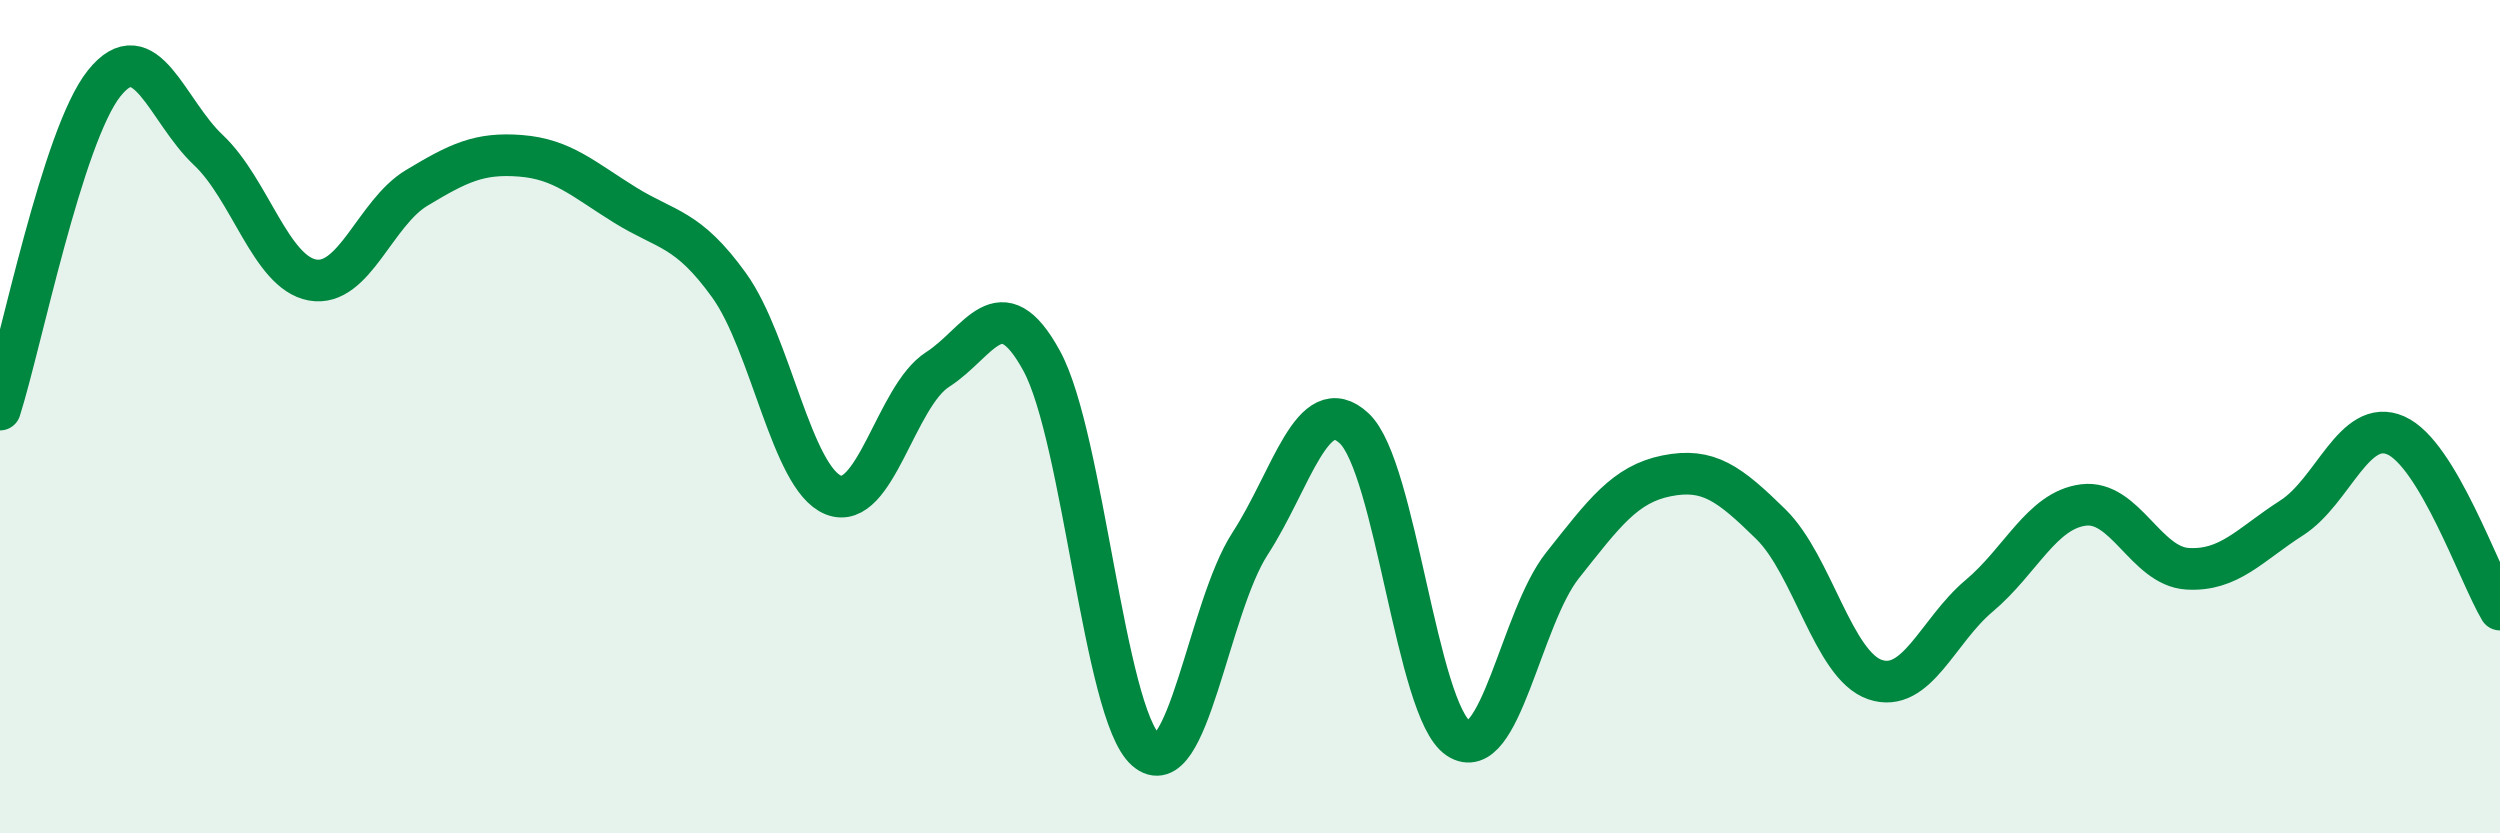
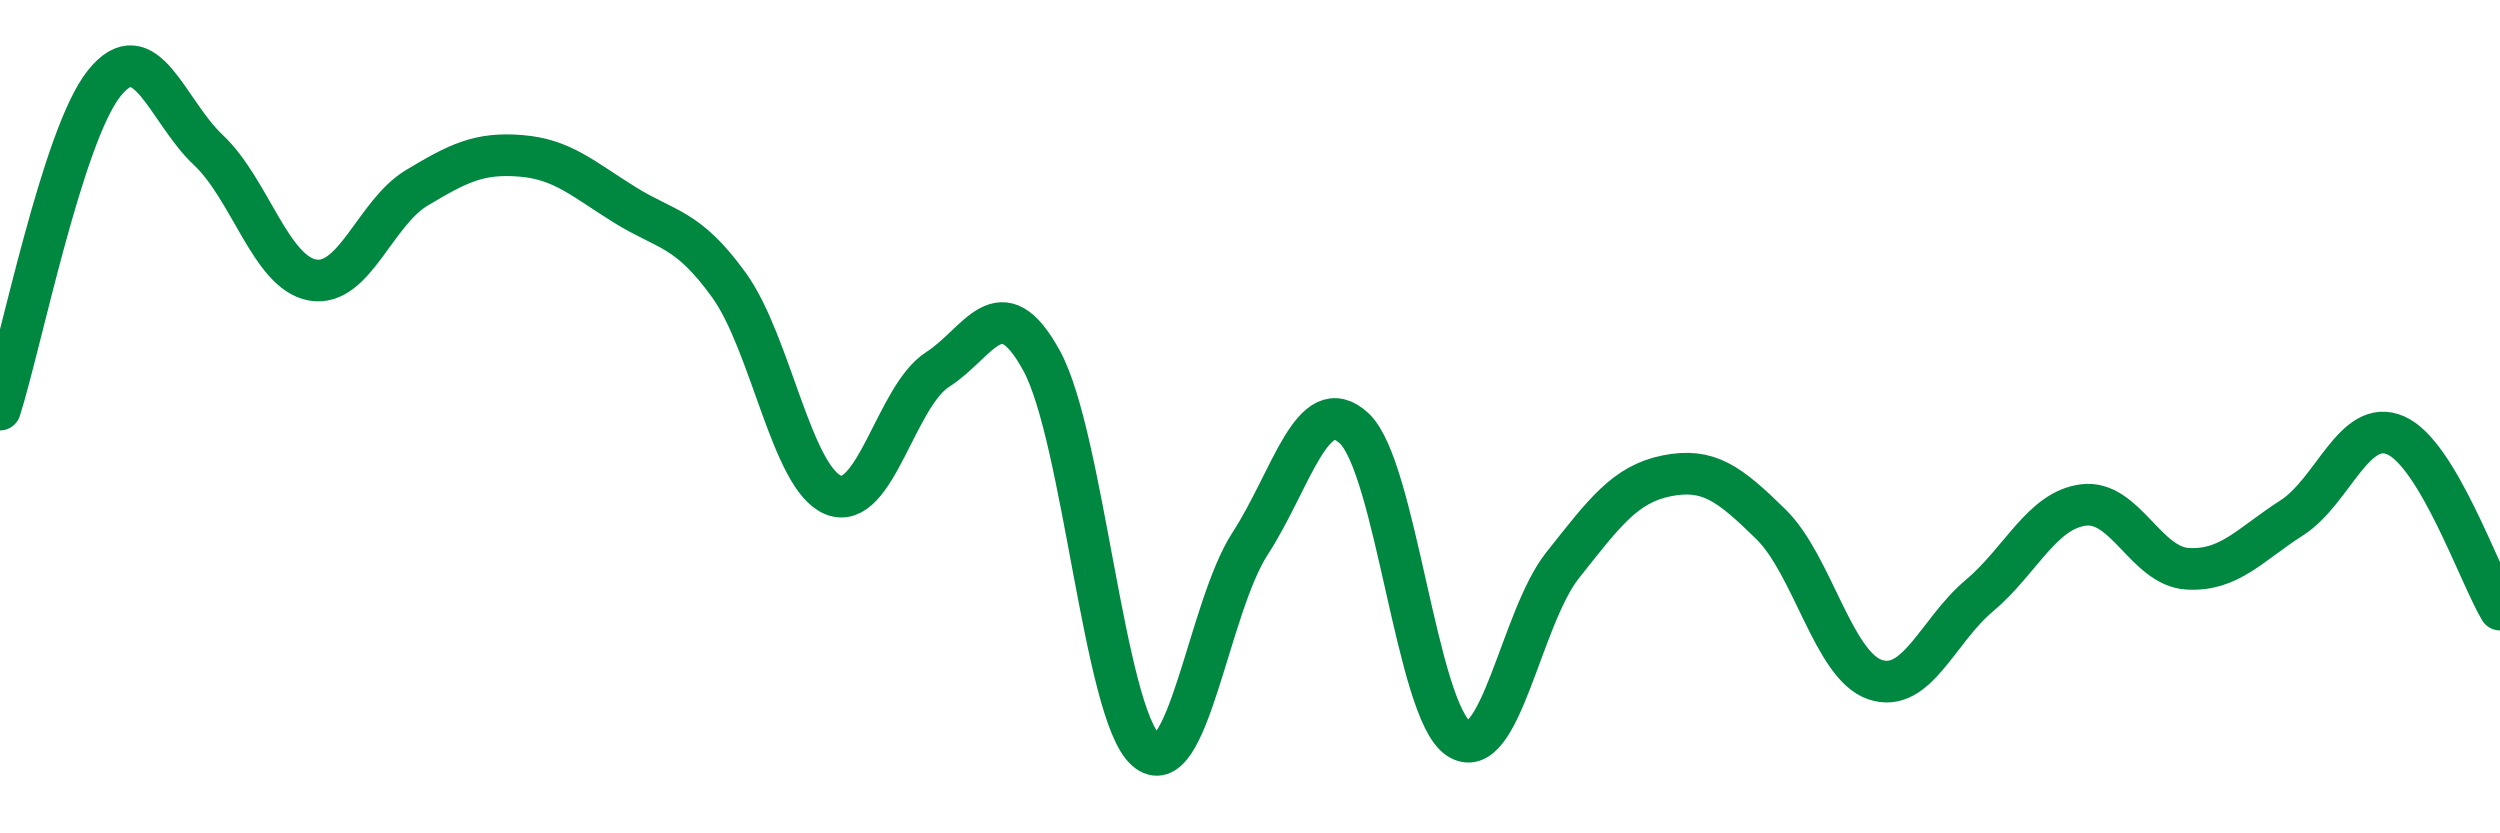
<svg xmlns="http://www.w3.org/2000/svg" width="60" height="20" viewBox="0 0 60 20">
-   <path d="M 0,9.83 C 0.5,8.26 1.5,3.25 2.5,2 C 3.5,0.75 4,2.66 5,3.6 C 6,4.54 6.5,6.54 7.5,6.72 C 8.5,6.9 9,5.11 10,4.51 C 11,3.91 11.5,3.66 12.5,3.74 C 13.5,3.82 14,4.3 15,4.92 C 16,5.54 16.5,5.46 17.5,6.85 C 18.5,8.24 19,11.48 20,11.88 C 21,12.28 21.5,9.51 22.5,8.87 C 23.5,8.23 24,6.83 25,8.66 C 26,10.49 26.5,17.12 27.5,18 C 28.5,18.88 29,14.59 30,13.05 C 31,11.51 31.5,9.35 32.5,10.28 C 33.5,11.21 34,17.06 35,17.72 C 36,18.38 36.5,14.83 37.5,13.57 C 38.5,12.31 39,11.62 40,11.42 C 41,11.22 41.5,11.6 42.5,12.58 C 43.5,13.56 44,15.97 45,16.31 C 46,16.65 46.5,15.14 47.5,14.3 C 48.5,13.46 49,12.25 50,12.12 C 51,11.99 51.5,13.59 52.5,13.65 C 53.5,13.71 54,13.07 55,12.43 C 56,11.79 56.5,10.01 57.5,10.45 C 58.5,10.89 59.5,13.79 60,14.63L60 20L0 20Z" fill="#008740" opacity="0.1" stroke-linecap="round" stroke-linejoin="round" />
  <path d="M 0,9.83 C 0.5,8.26 1.5,3.25 2.5,2 C 3.5,0.75 4,2.66 5,3.6 C 6,4.54 6.5,6.54 7.5,6.72 C 8.5,6.9 9,5.11 10,4.51 C 11,3.91 11.5,3.66 12.5,3.74 C 13.5,3.82 14,4.3 15,4.92 C 16,5.54 16.5,5.46 17.5,6.85 C 18.5,8.24 19,11.48 20,11.88 C 21,12.28 21.5,9.51 22.5,8.87 C 23.5,8.23 24,6.83 25,8.66 C 26,10.49 26.5,17.12 27.5,18 C 28.5,18.88 29,14.59 30,13.05 C 31,11.51 31.5,9.35 32.5,10.28 C 33.5,11.21 34,17.06 35,17.72 C 36,18.38 36.5,14.83 37.5,13.57 C 38.5,12.31 39,11.62 40,11.42 C 41,11.22 41.5,11.6 42.5,12.58 C 43.5,13.56 44,15.97 45,16.31 C 46,16.65 46.5,15.14 47.5,14.3 C 48.5,13.46 49,12.25 50,12.12 C 51,11.99 51.5,13.59 52.5,13.65 C 53.5,13.71 54,13.07 55,12.43 C 56,11.79 56.5,10.01 57.5,10.45 C 58.5,10.89 59.5,13.79 60,14.63" stroke="#008740" stroke-width="1" fill="none" stroke-linecap="round" stroke-linejoin="round" />
</svg>